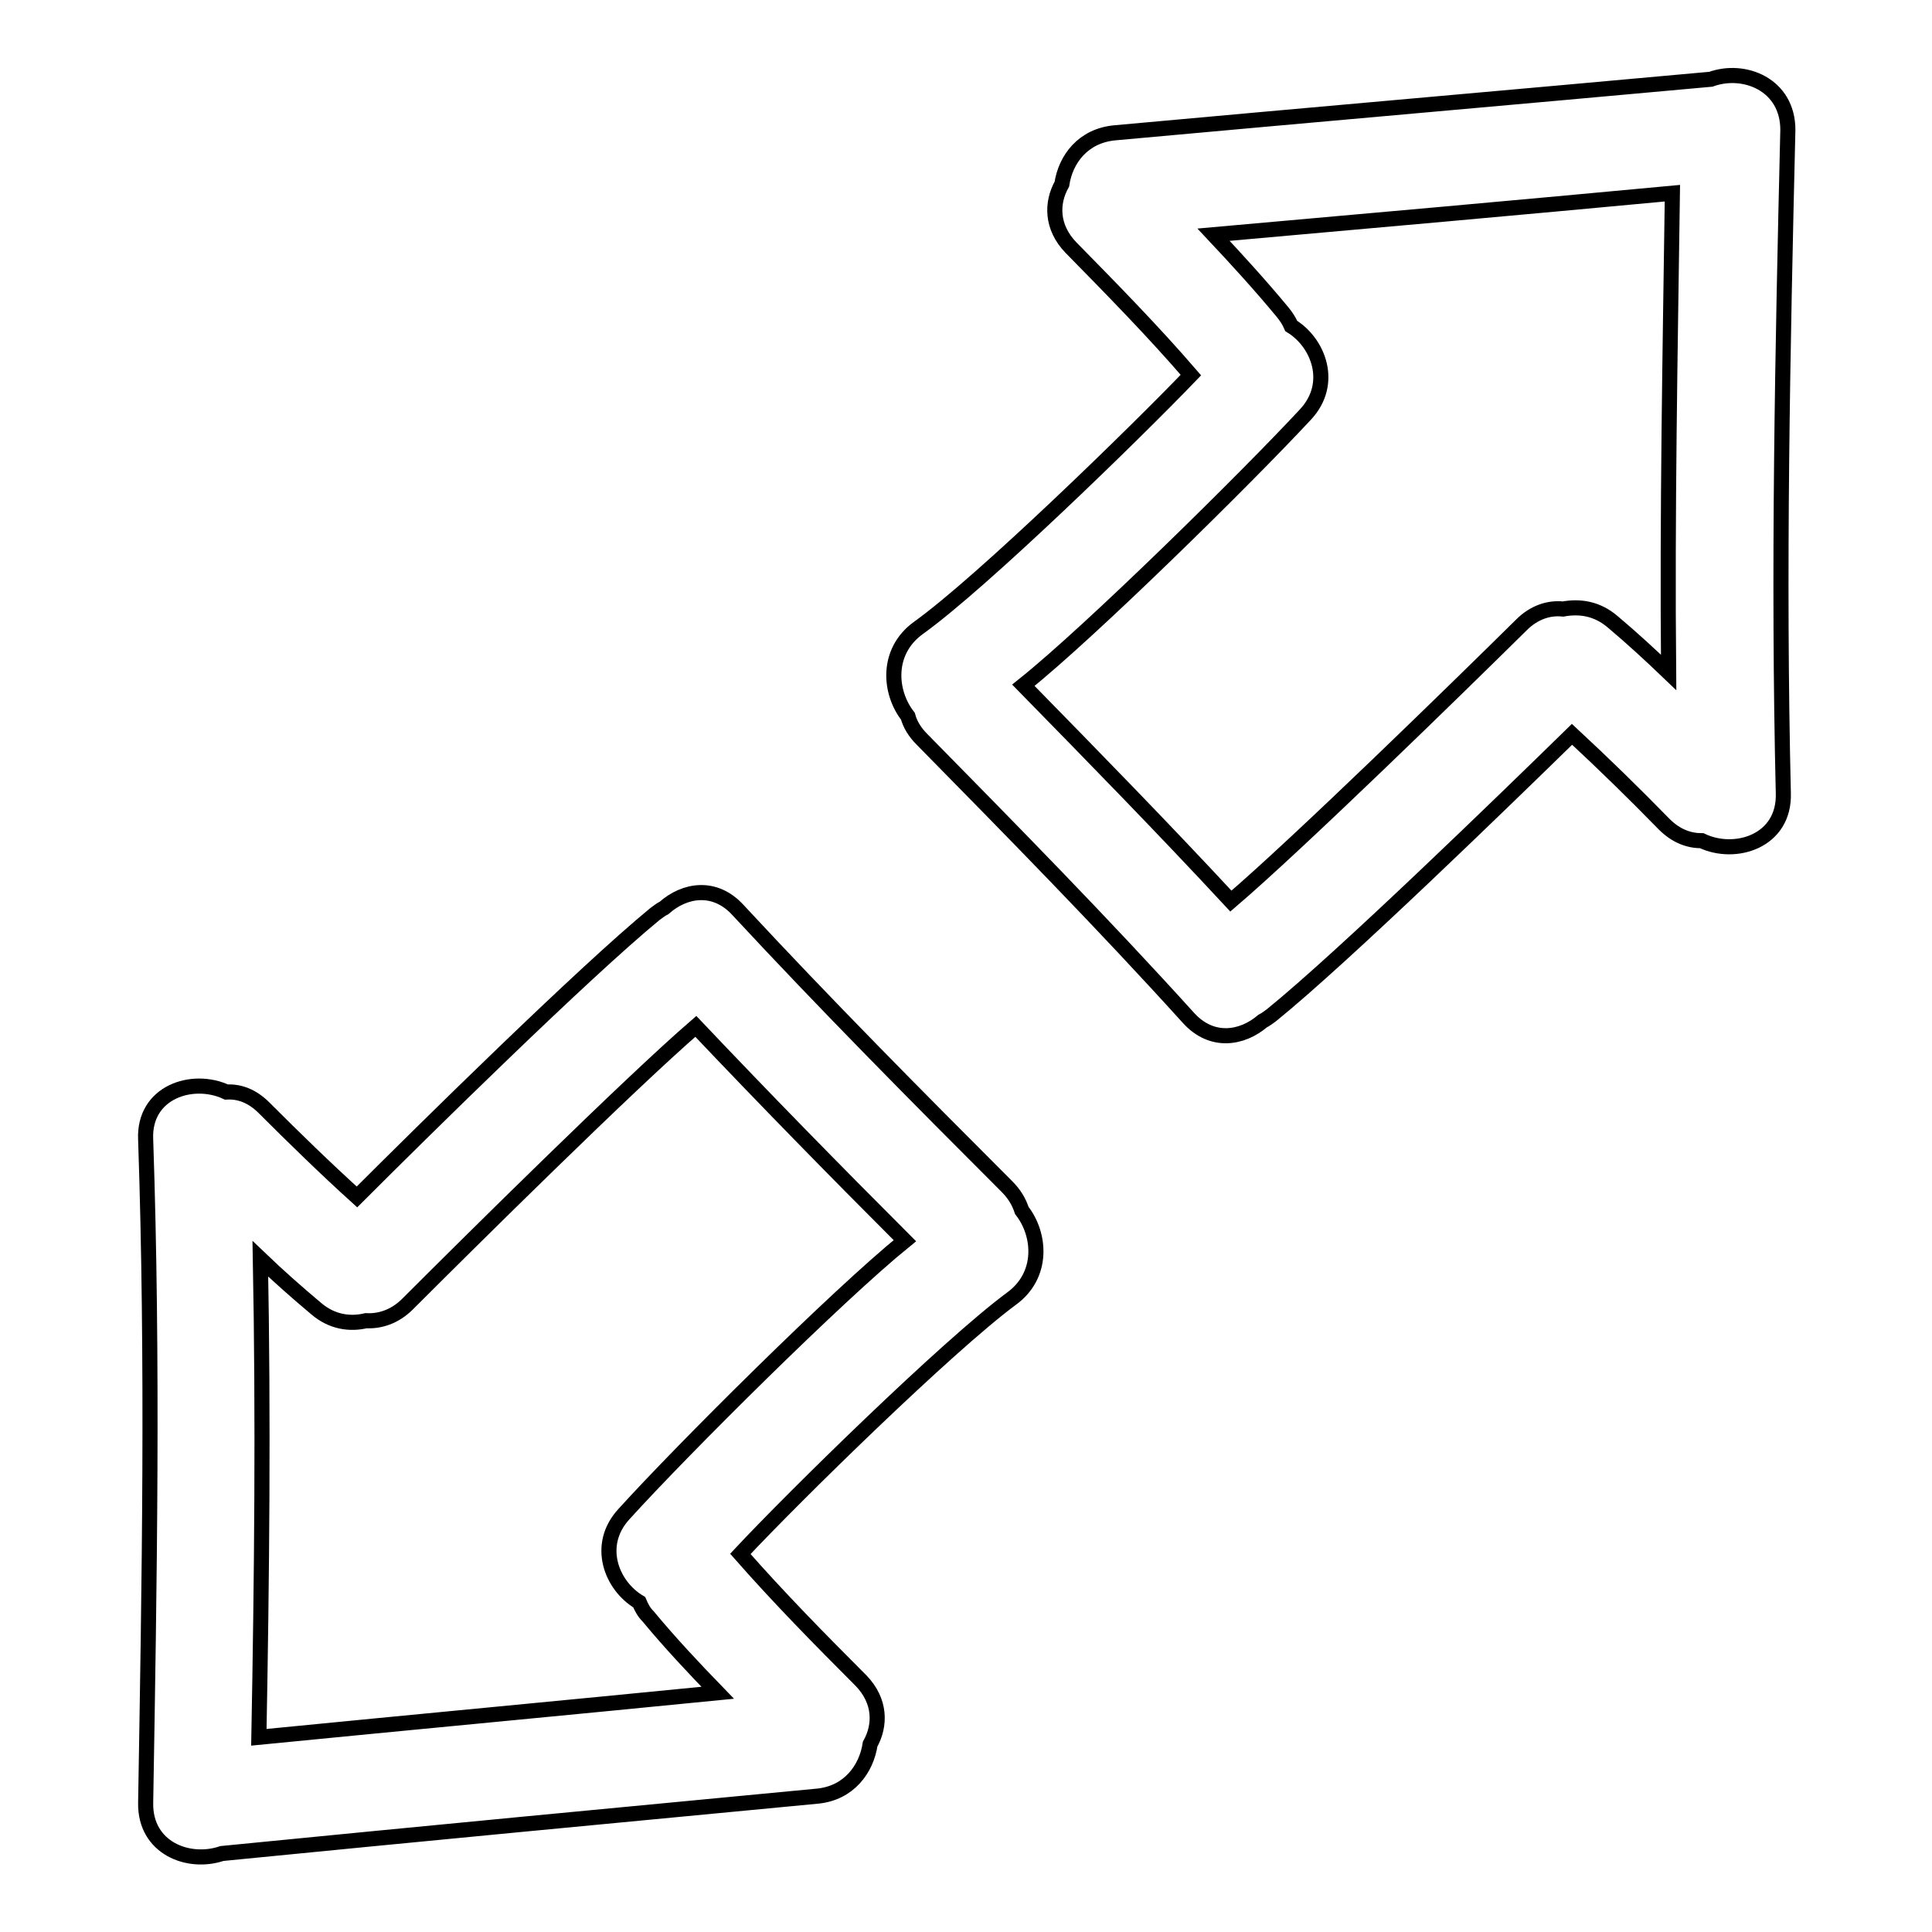
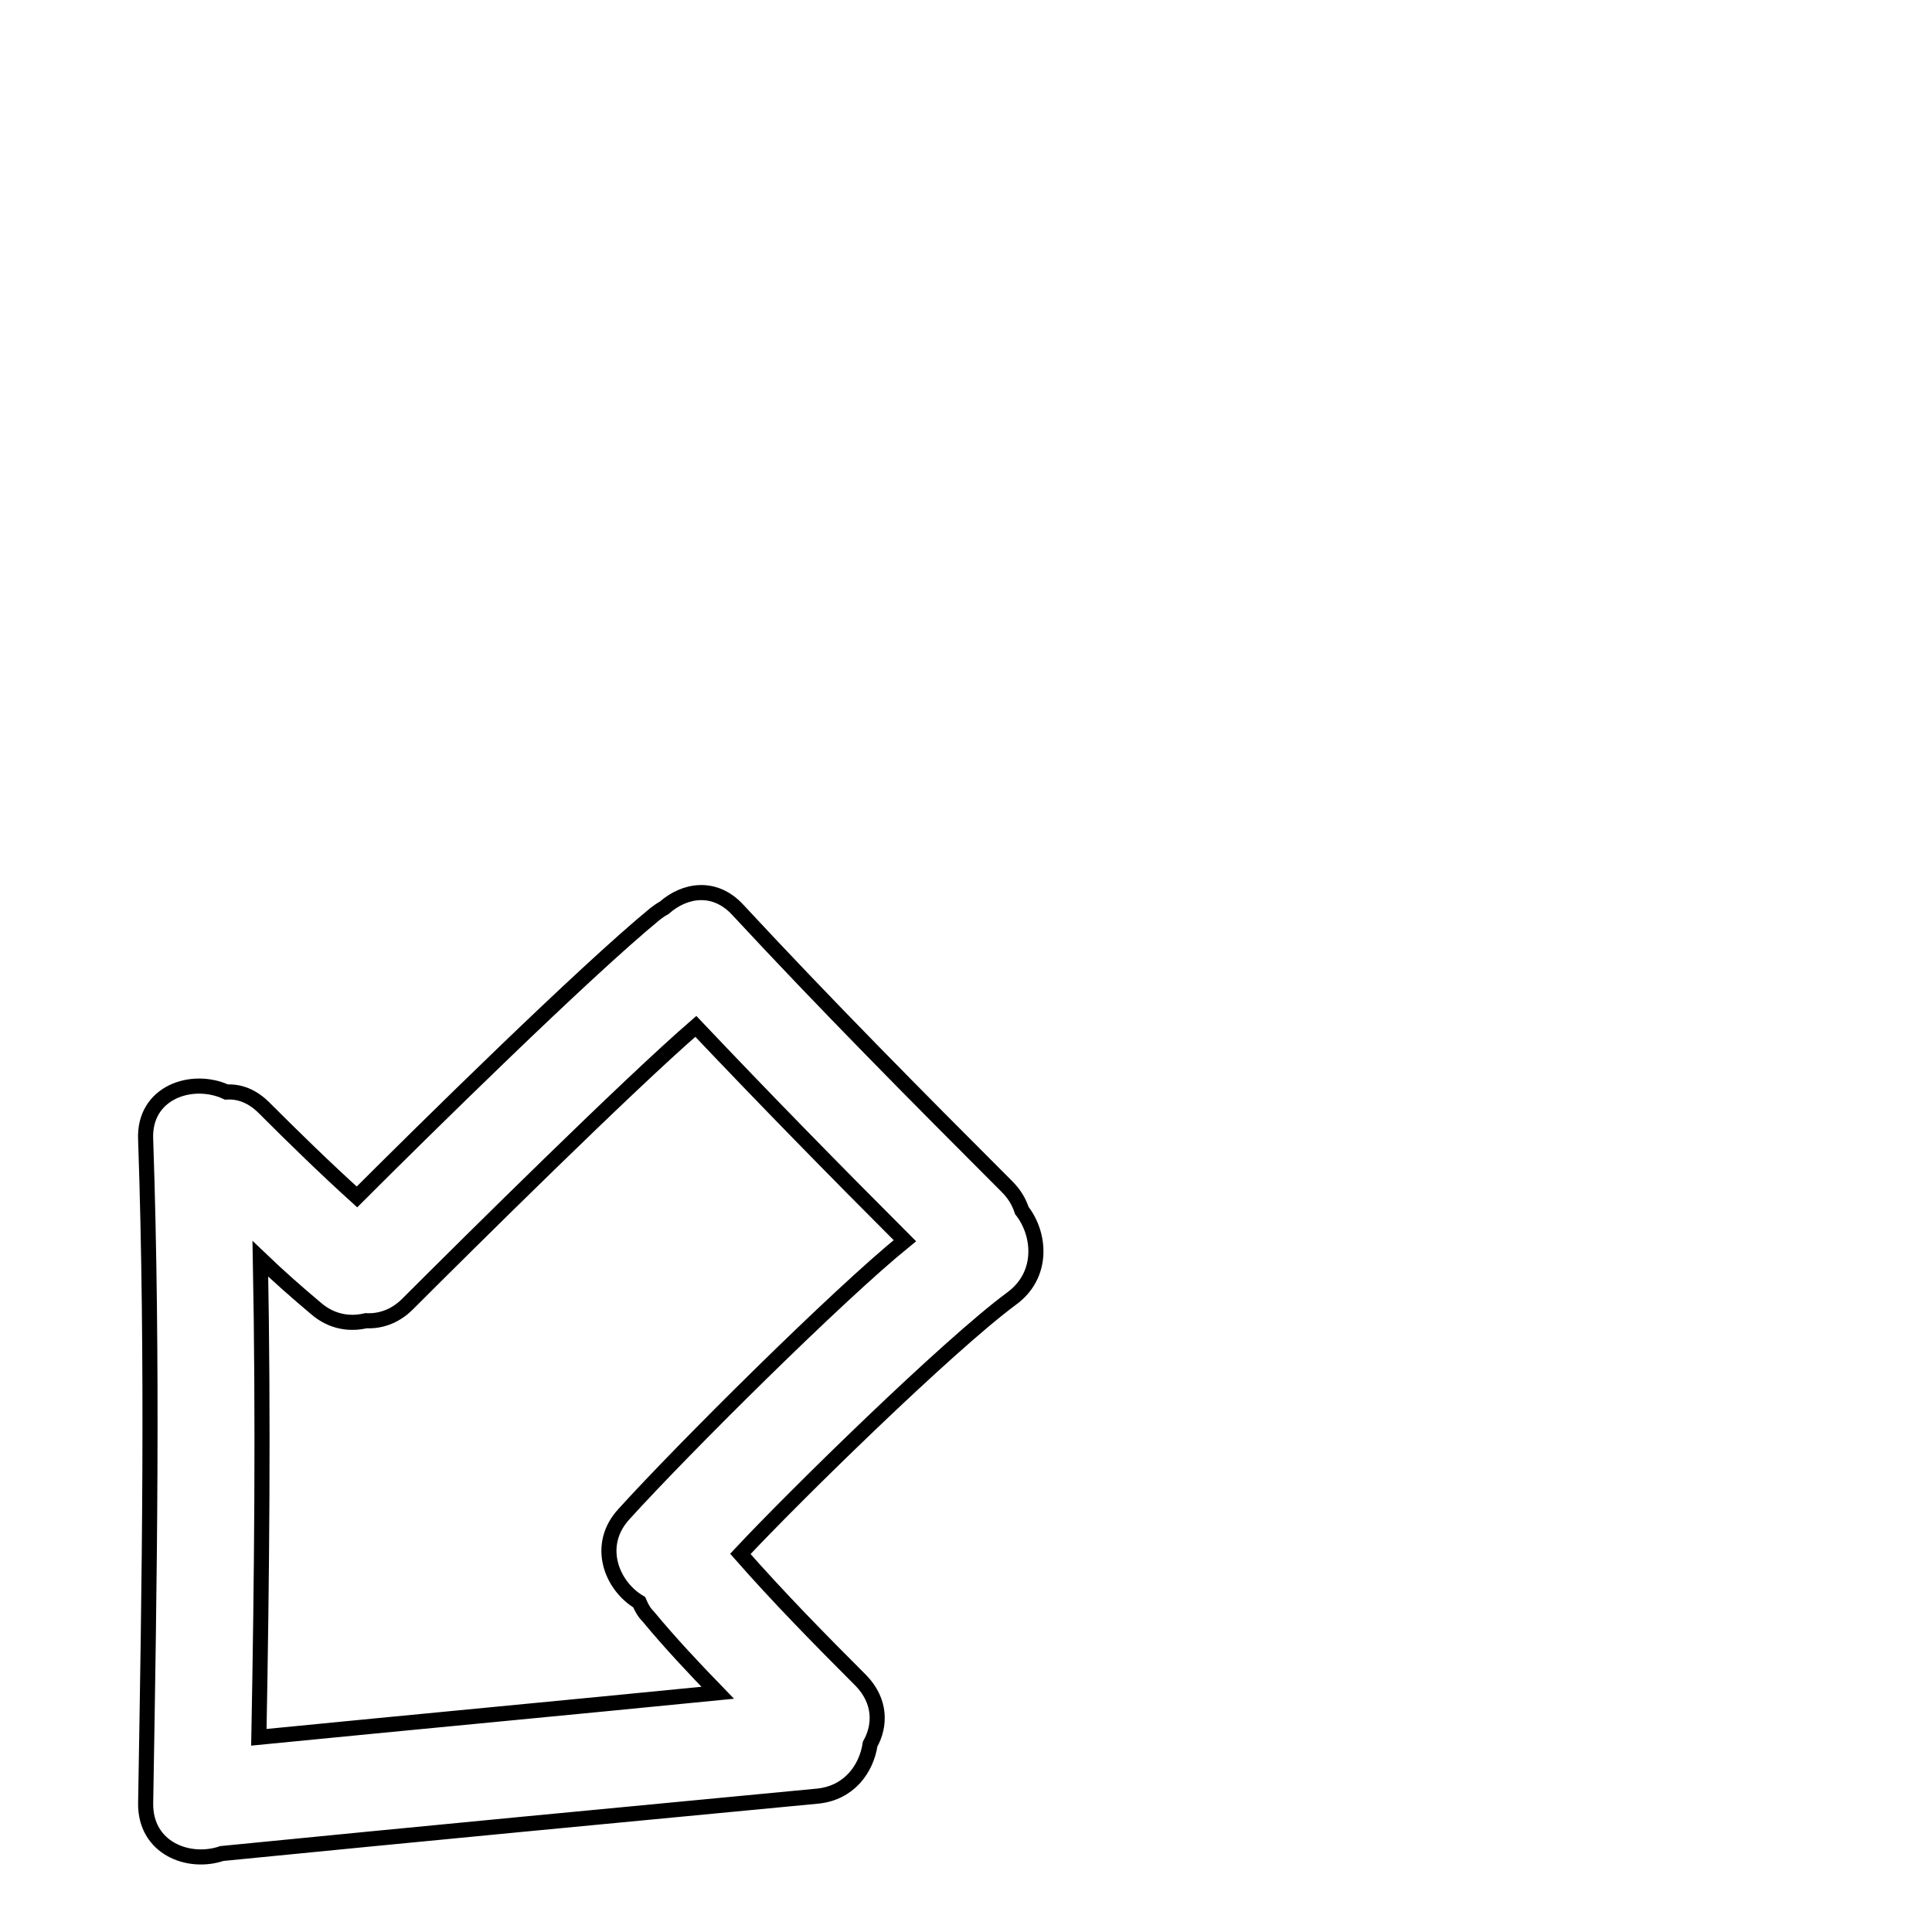
<svg xmlns="http://www.w3.org/2000/svg" version="1.1" x="0px" y="0px" viewBox="0 0 256 256" enable-background="new 0 0 256 256" xml:space="preserve">
  <g>
    <g>
      <g>
        <g>
          <path stroke-width="2" fill-opacity="0" stroke="#000000" d="M133.4,157.2c-12-12-24-24.1-35.6-36.6c-3.1-3.4-7.1-2.7-9.8-0.3c-0.4,0.2-0.8,0.5-1.2,0.8c-9.5,7.8-30.8,28.8-39.5,37.5c-4.2-3.8-8.3-7.8-12.3-11.8c-1.6-1.6-3.3-2.2-5-2.1c-4.5-2.1-11,0-10.7,6.3c1,29.3,0.5,58.6,0,87.9c-0.1,6,5.7,8.2,10.1,6.7c26.3-2.6,52.6-5.1,78.9-7.6c4.2-0.4,6.5-3.6,7-6.9c1.4-2.5,1.4-5.7-1.2-8.4c-5.5-5.5-10.9-11-16-16.8c7.2-7.7,27.4-27.5,35.9-33.8c4.3-3.1,3.9-8.5,1.4-11.7C135,159.2,134.4,158.2,133.4,157.2z M82.7,200.6c-3.8,4.1-1.7,9.5,2,11.7c0.3,0.7,0.6,1.3,1.2,1.9c2.9,3.5,6,6.8,9.2,10.1c-20.2,2-40.5,3.9-60.8,5.9c0.4-21.2,0.6-42.3,0.2-63.4c2.4,2.3,4.9,4.5,7.4,6.6c2.1,1.8,4.5,2.1,6.6,1.6c1.8,0.1,3.8-0.5,5.5-2.2c8.3-8.3,29.3-29.1,38.2-36.8c9.1,9.6,18.3,19,27.7,28.4C111,171.6,90.4,192.1,82.7,200.6z" />
-           <path stroke-width="2" fill-opacity="0" stroke="#000000" d="M226.7,10.5c-26.3,2.4-52.7,4.7-79,7.1c-4.2,0.4-6.5,3.5-7,6.8c-1.4,2.5-1.4,5.7,1.2,8.4c5.4,5.5,10.9,11.1,15.9,16.9c-7.3,7.6-27.6,27.4-36.1,33.5c-4.3,3.1-3.9,8.5-1.4,11.7c0.3,1.1,0.9,2.1,1.9,3.1c11.9,12.1,23.9,24.3,35.3,36.9c3.1,3.4,7.1,2.7,9.8,0.4c0.4-0.2,0.8-0.5,1.2-0.8c9.5-7.7,31-28.6,39.8-37.2c4.2,3.9,8.2,7.8,12.2,11.9c1.6,1.6,3.3,2.2,5,2.2c4.4,2.1,11,0.1,10.8-6.3c-0.7-29.3-0.1-58.6,0.6-87.9C236.9,11.2,231.1,8.9,226.7,10.5z M221.1,89.1c-2.4-2.3-4.9-4.6-7.4-6.7c-2.1-1.8-4.4-2.1-6.6-1.7c-1.8-0.2-3.8,0.4-5.5,2.1c-8.4,8.3-29.5,28.9-38.5,36.6c-9-9.7-18.2-19.1-27.5-28.6c8.9-7.1,29.6-27.5,37.4-35.9c3.8-4.1,1.7-9.5-1.9-11.7c-0.3-0.7-0.7-1.3-1.2-1.9c-2.9-3.5-6-6.9-9.1-10.2c20.3-1.8,40.5-3.6,60.8-5.5C221.3,46.8,220.9,68,221.1,89.1z" />
        </g>
      </g>
      <g />
      <g />
      <g />
      <g />
      <g />
      <g />
      <g />
      <g />
      <g />
      <g />
      <g />
      <g />
      <g />
      <g />
      <g />
    </g>
  </g>
</svg>